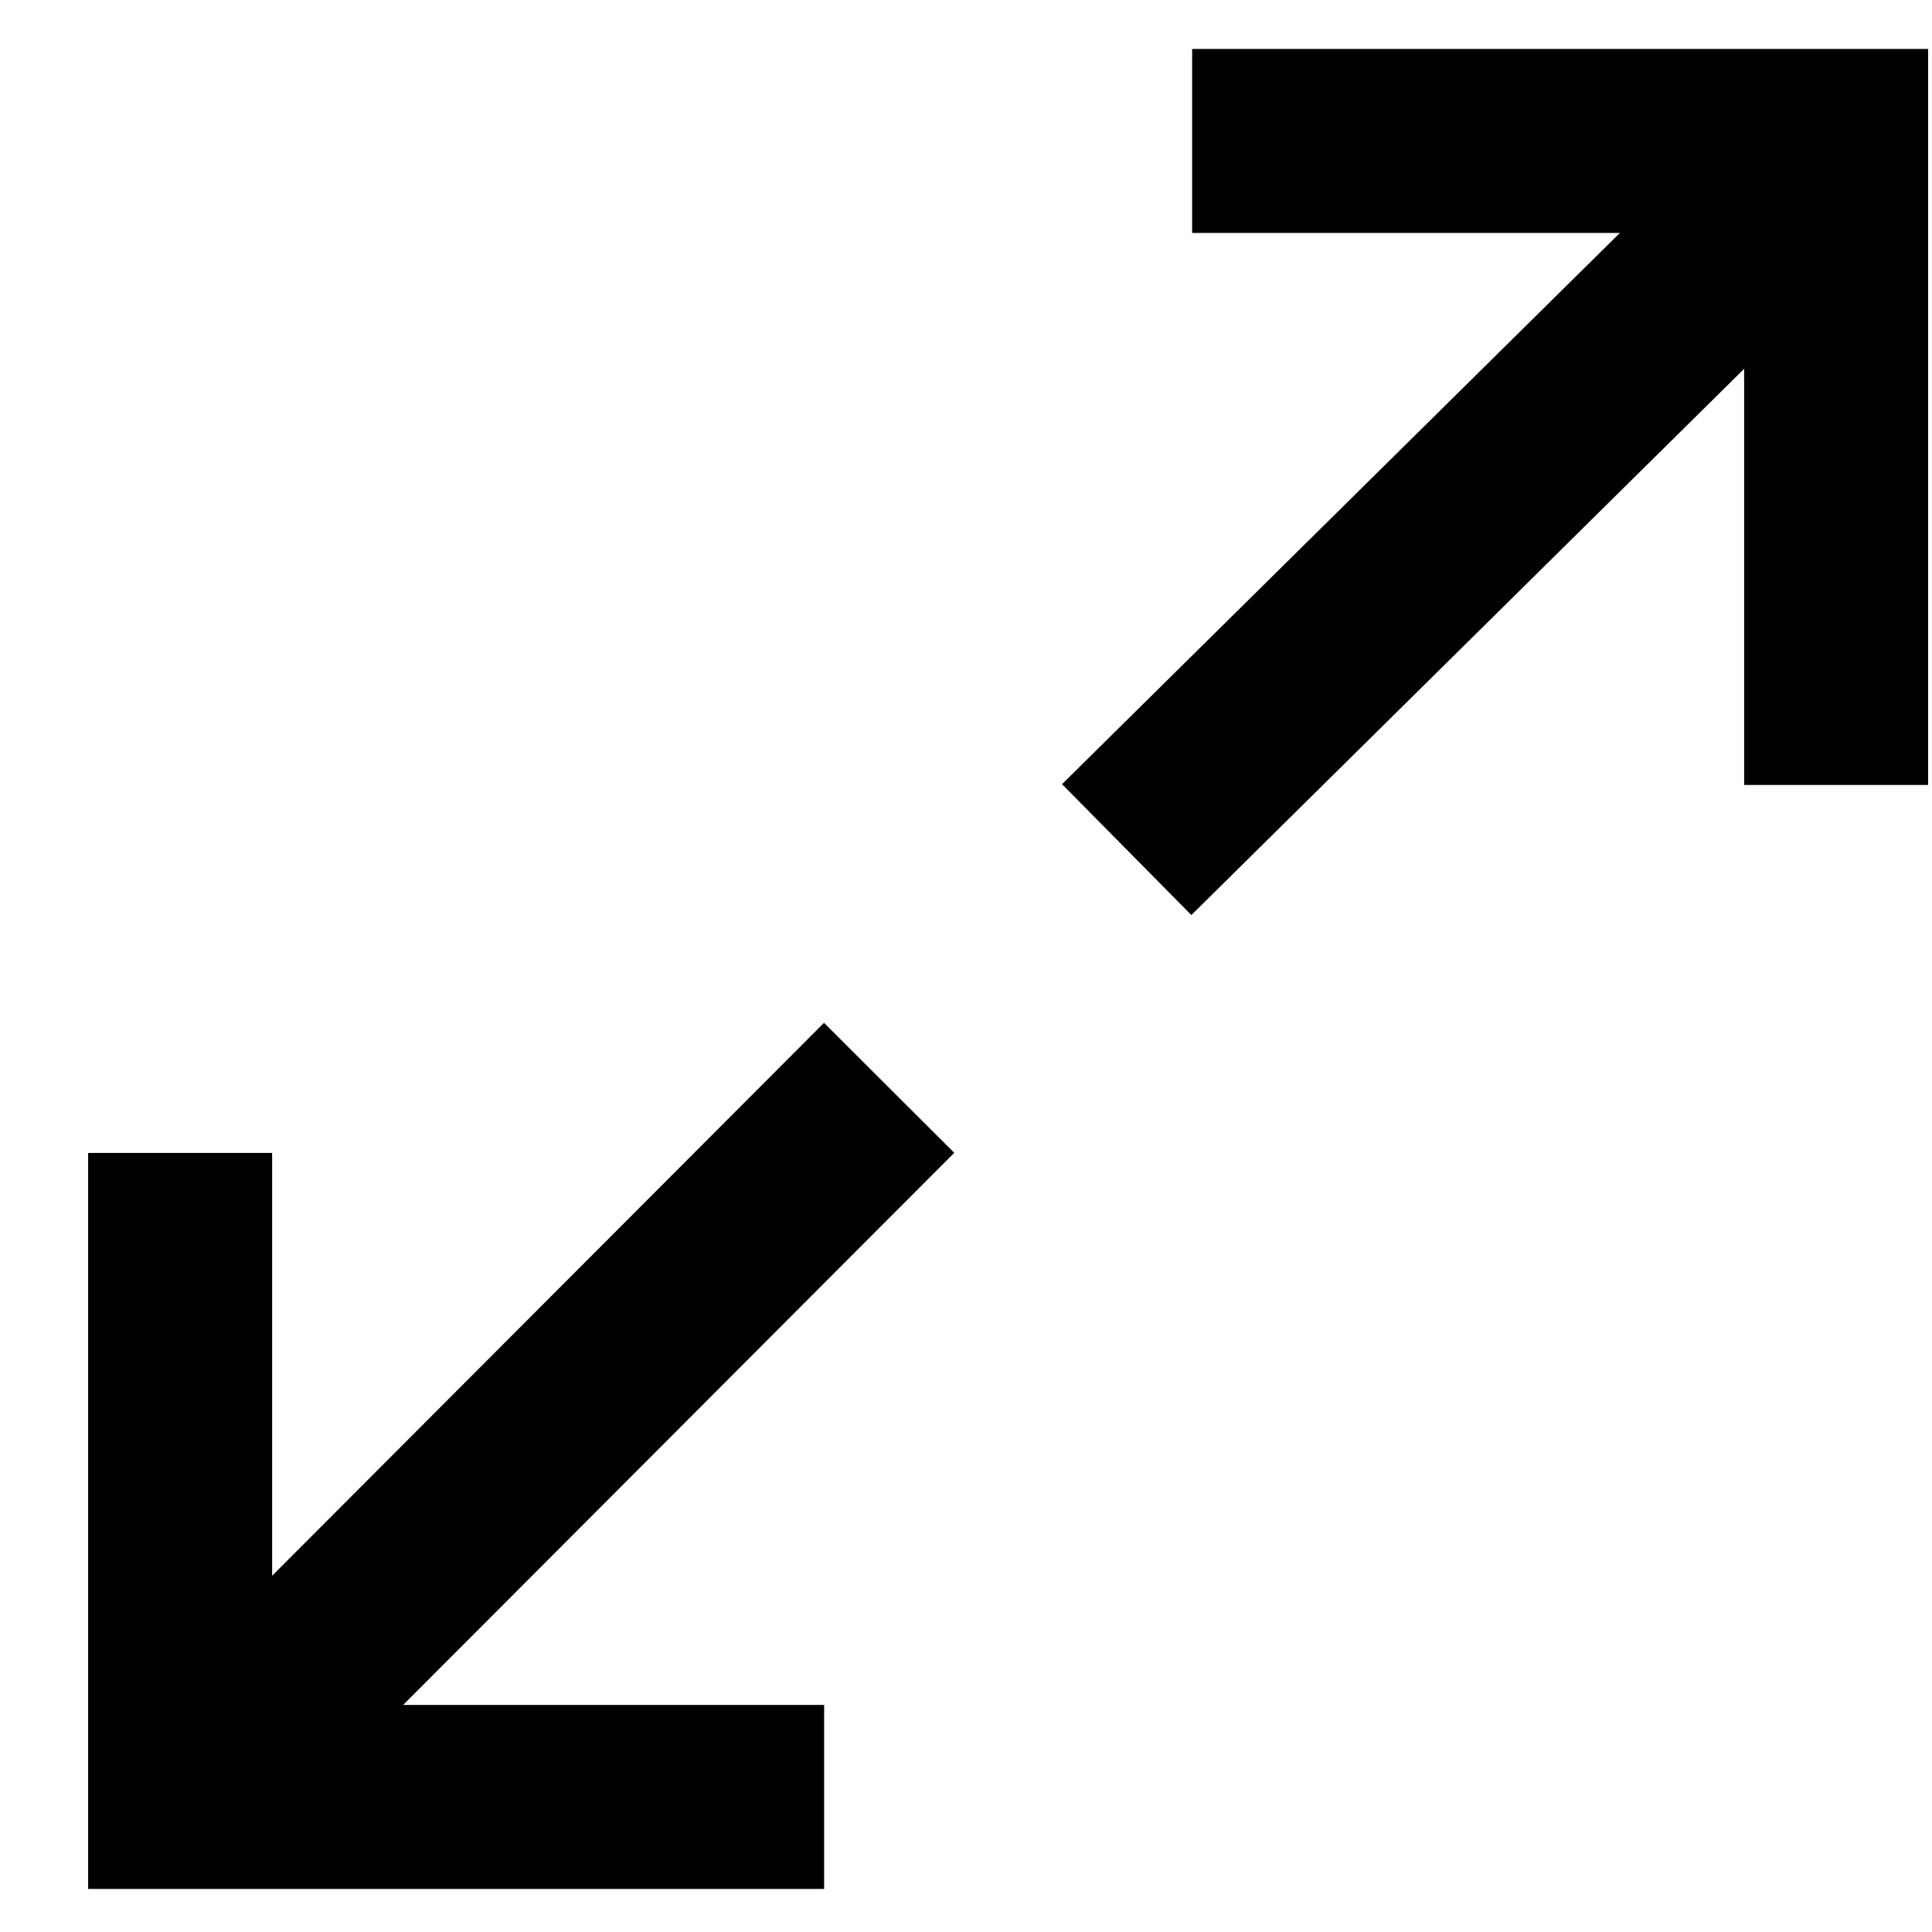
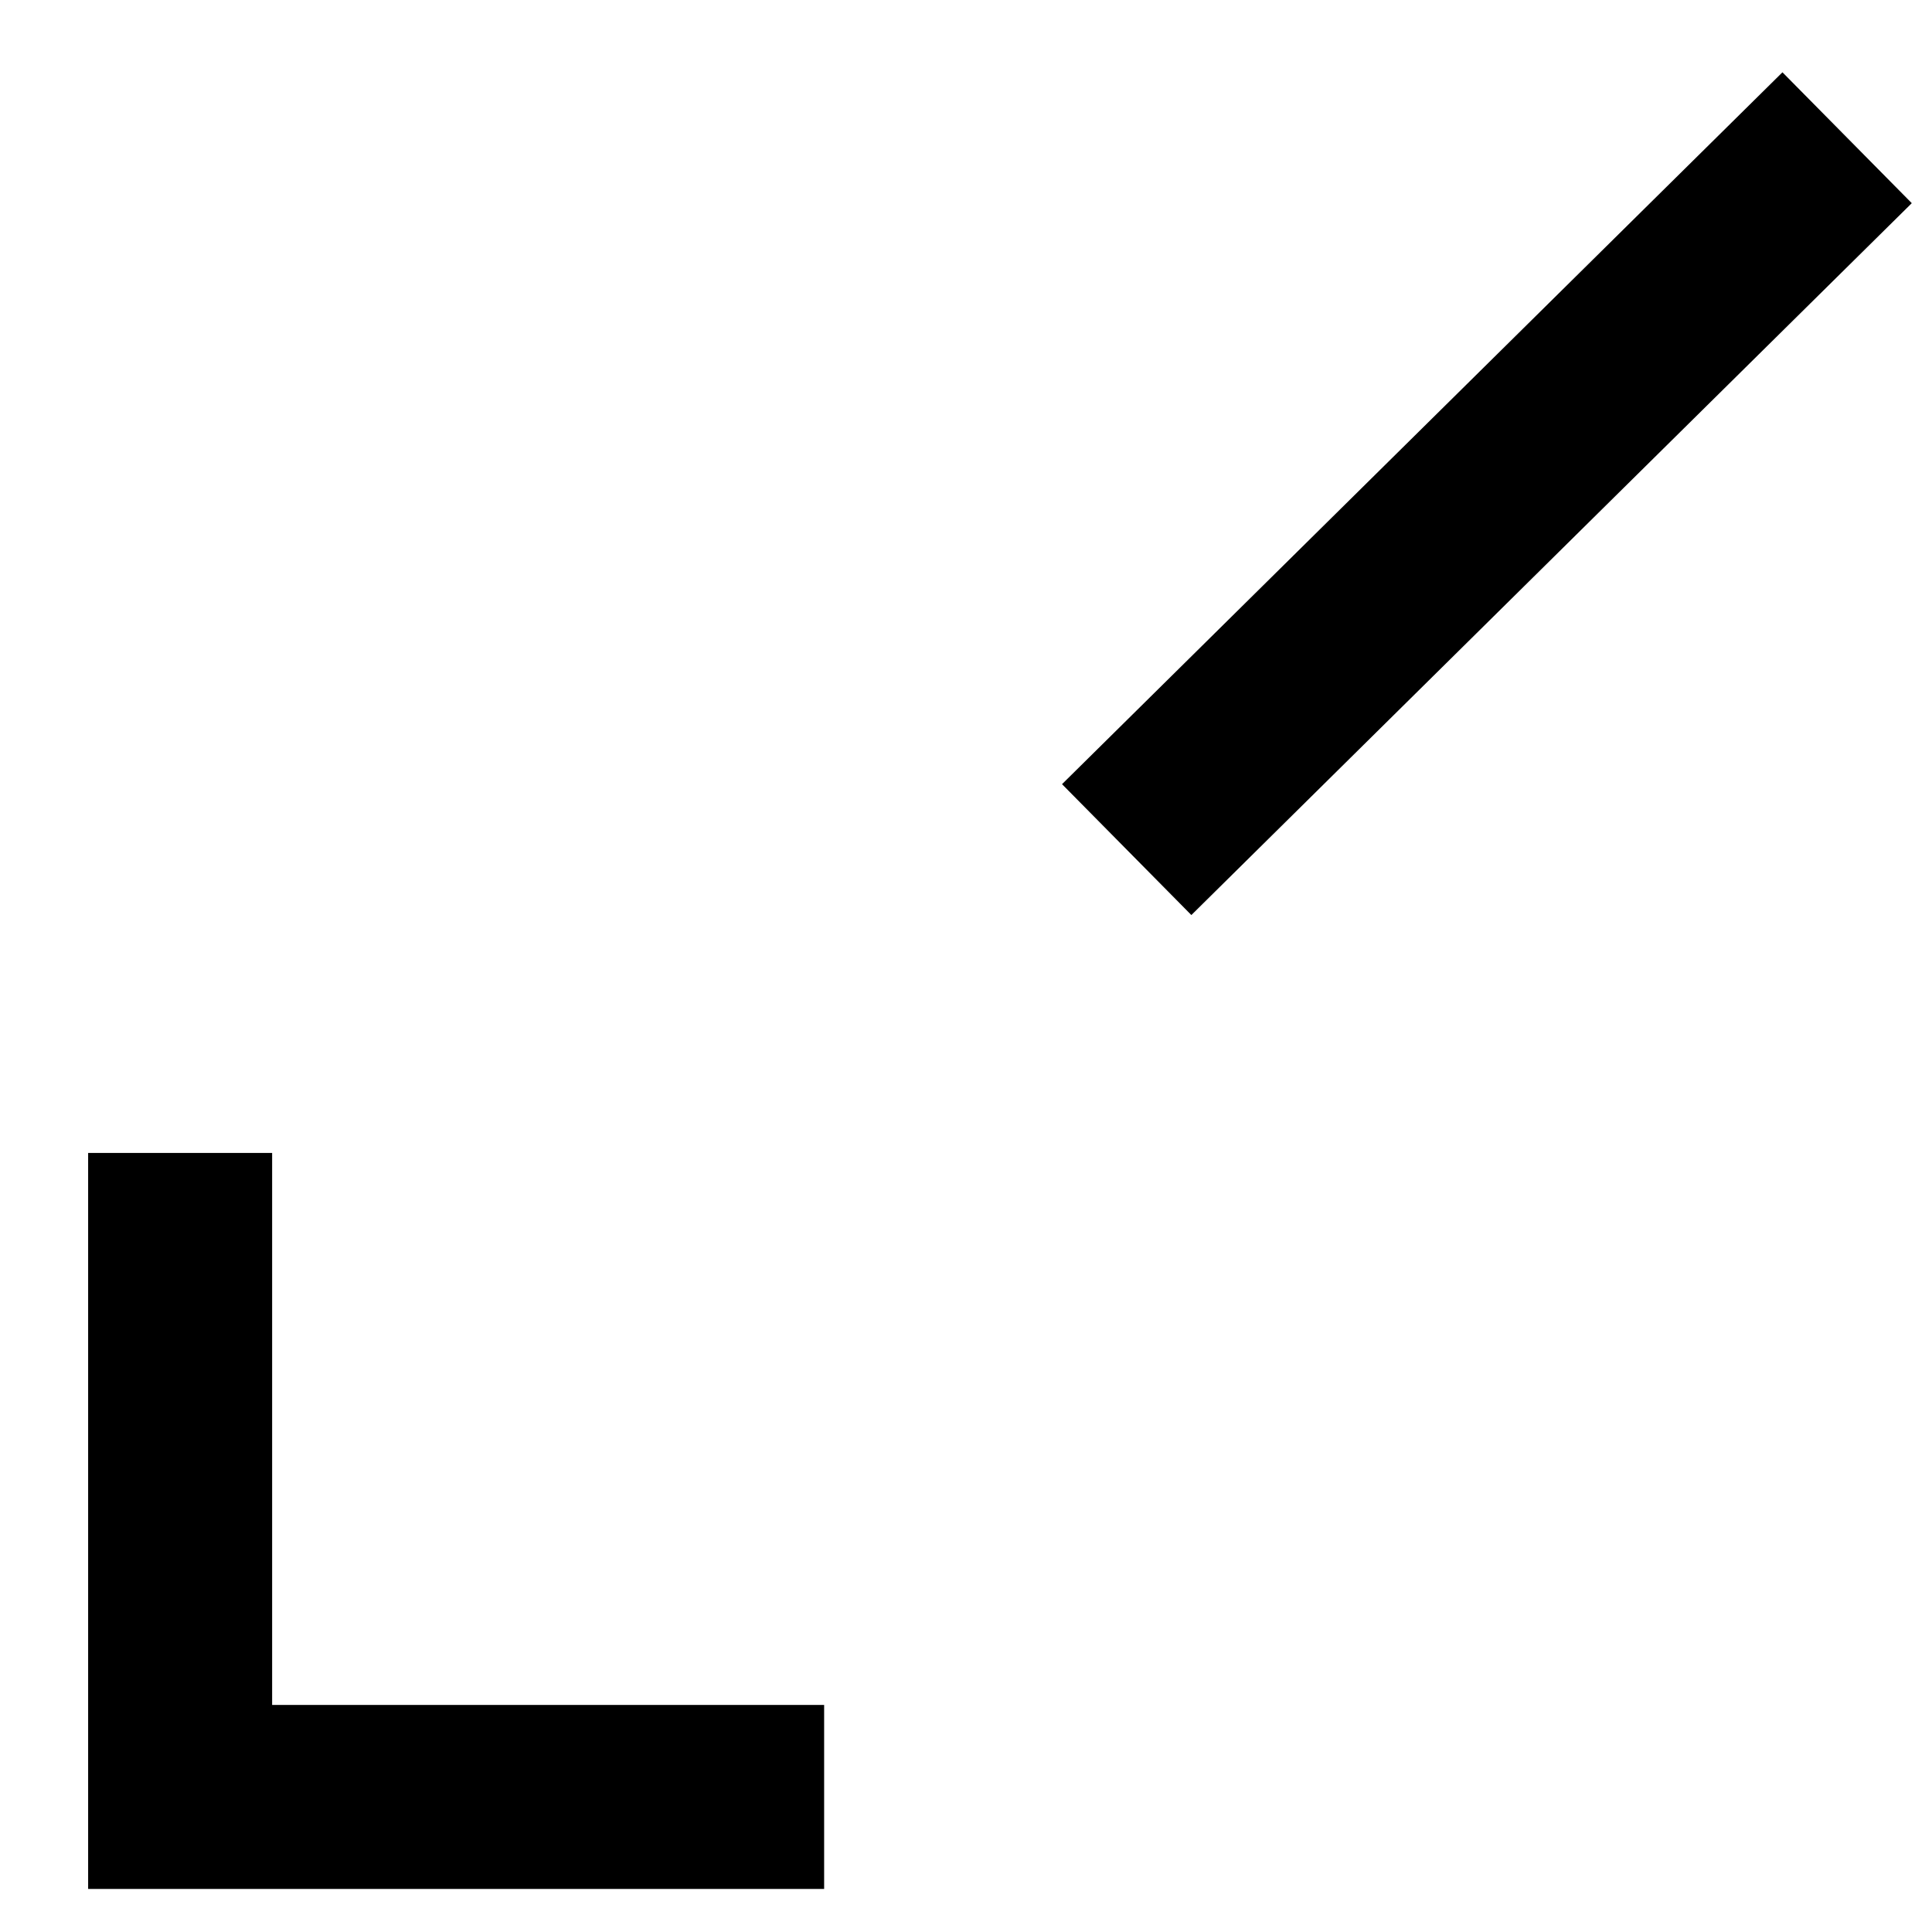
<svg xmlns="http://www.w3.org/2000/svg" width="21" height="21" viewBox="0 0 21 21" fill="none">
-   <path d="M13.958 1.532H19.958V7.532" stroke="black" stroke-width="2" stroke-linecap="square" />
  <path d="M7.958 19.532H1.958V13.532" stroke="black" stroke-width="2" stroke-linecap="square" />
  <path d="M19.366 2.2L12.958 8.532" stroke="black" stroke-width="2" stroke-linecap="square" stroke-linejoin="round" />
-   <path d="M2.579 18.923L8.958 12.532" stroke="black" stroke-width="2" stroke-linecap="square" stroke-linejoin="round" />
</svg>